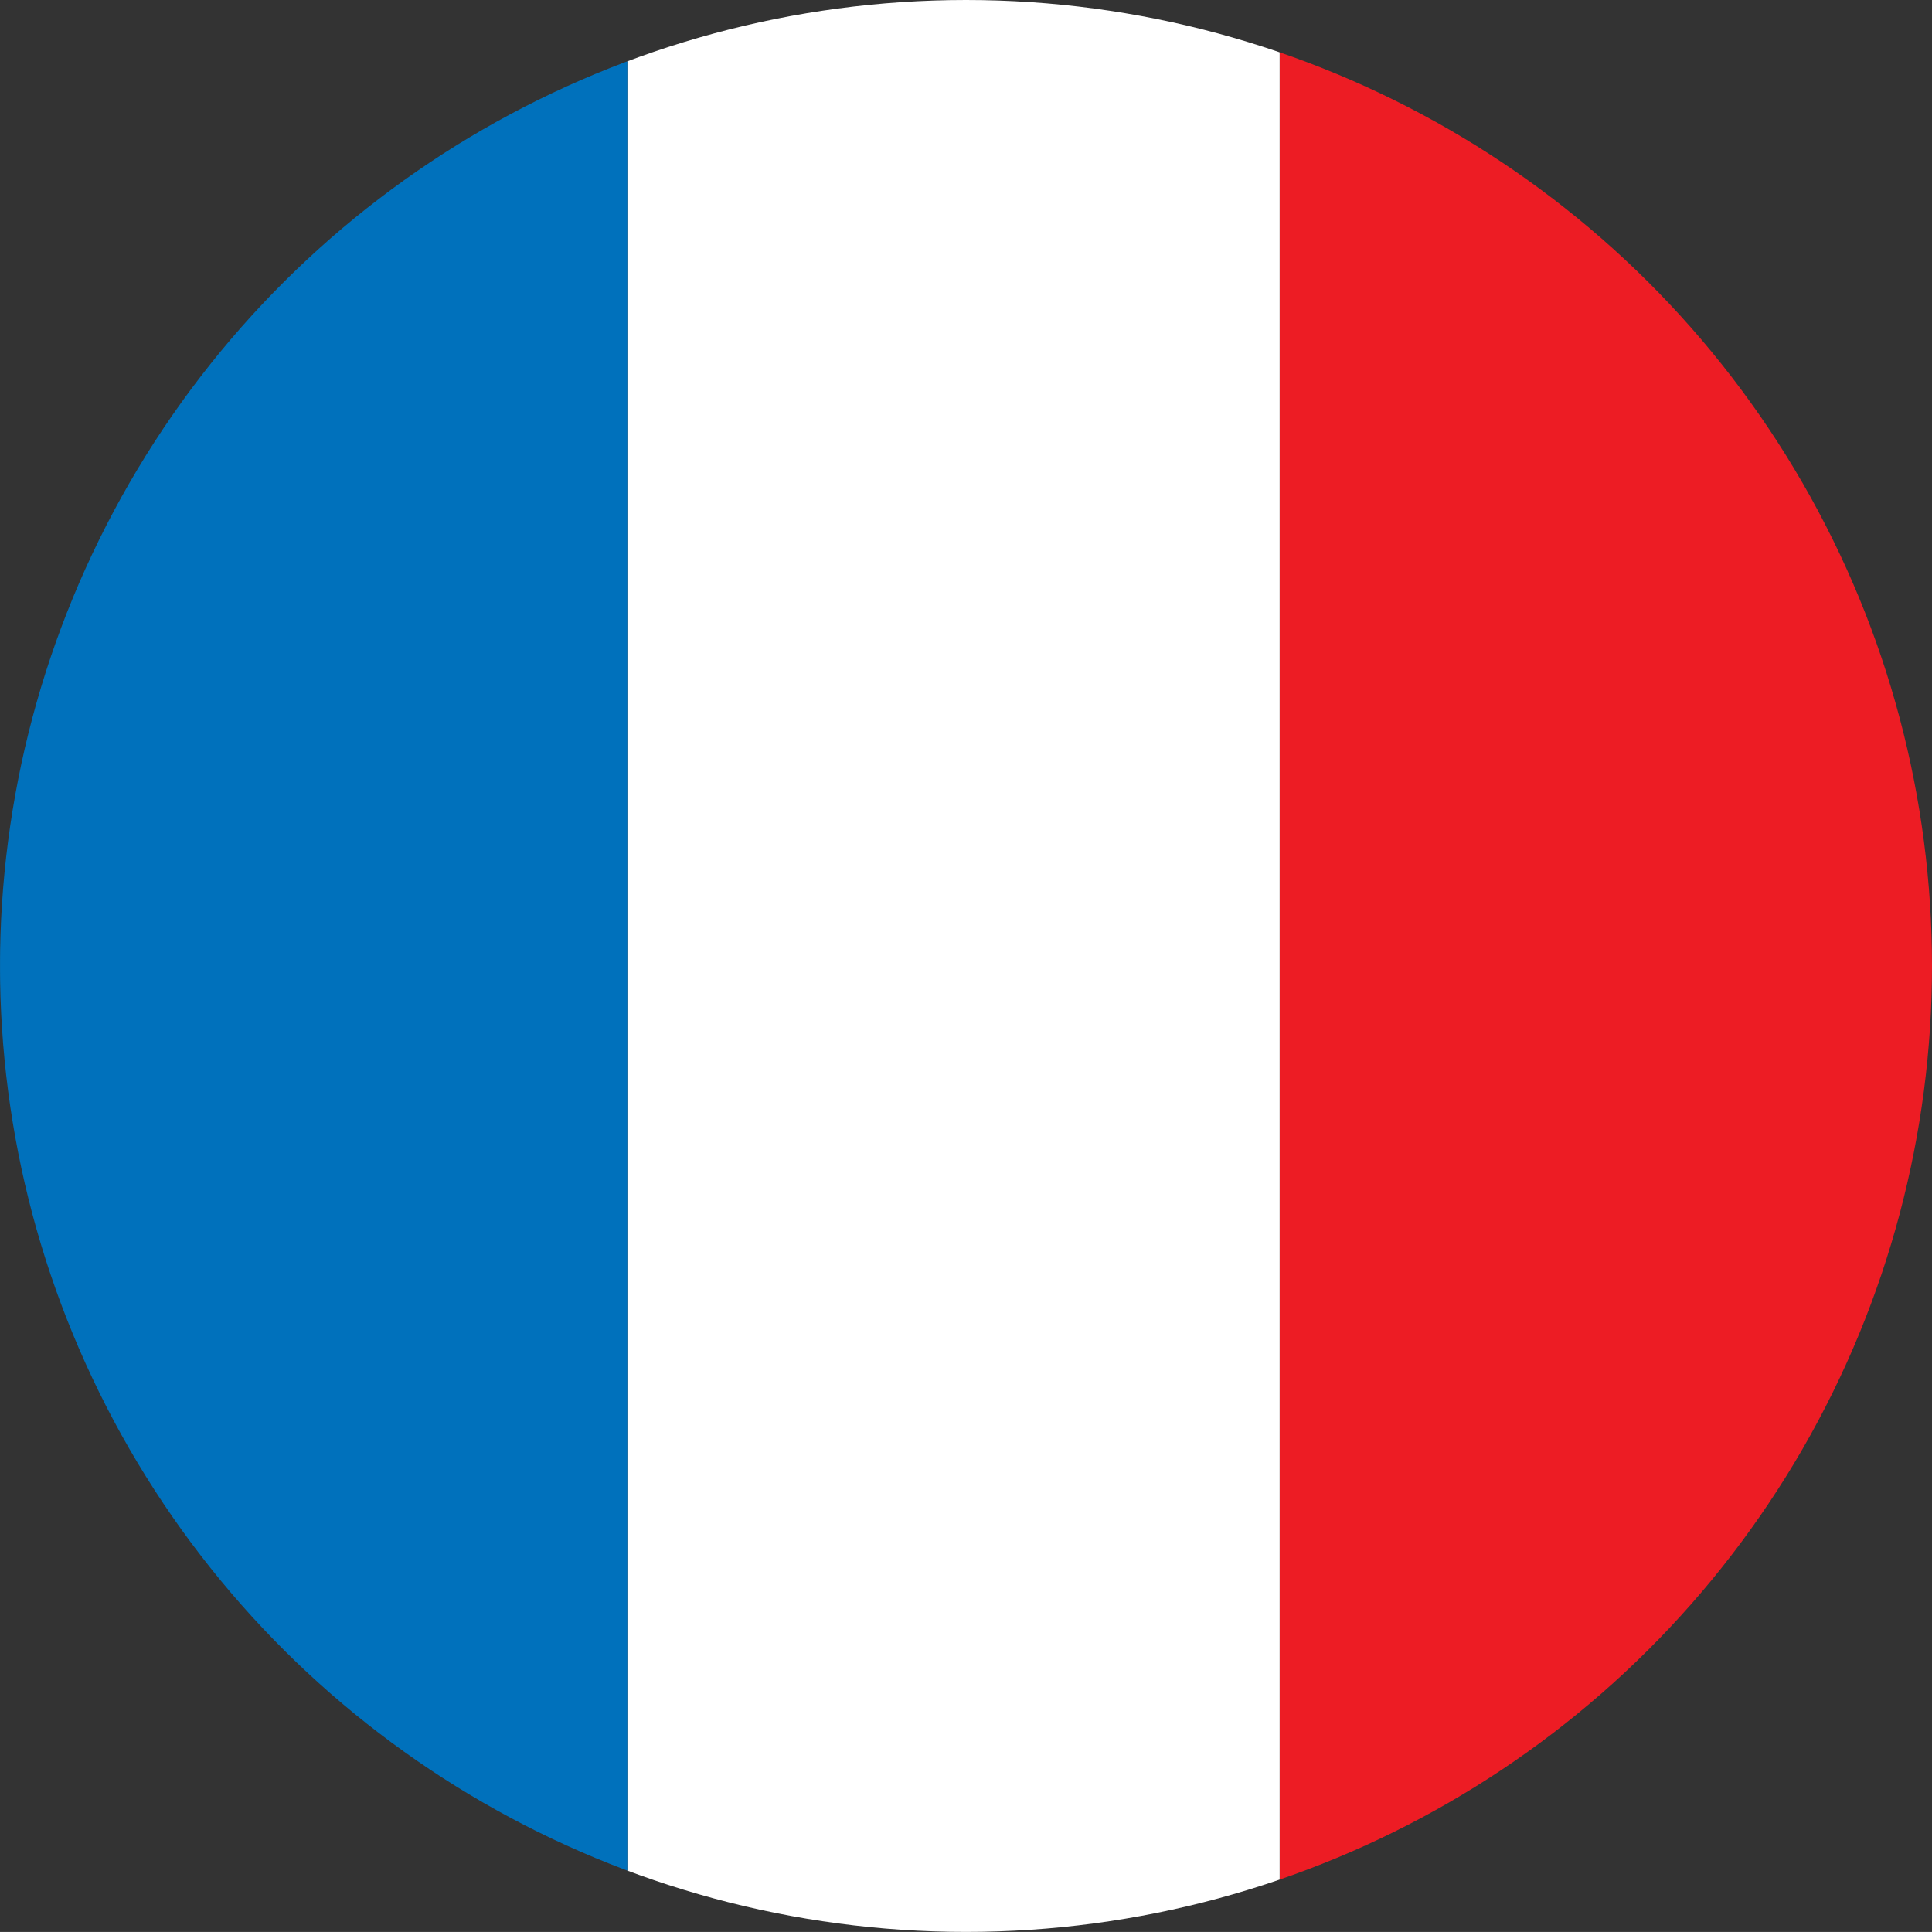
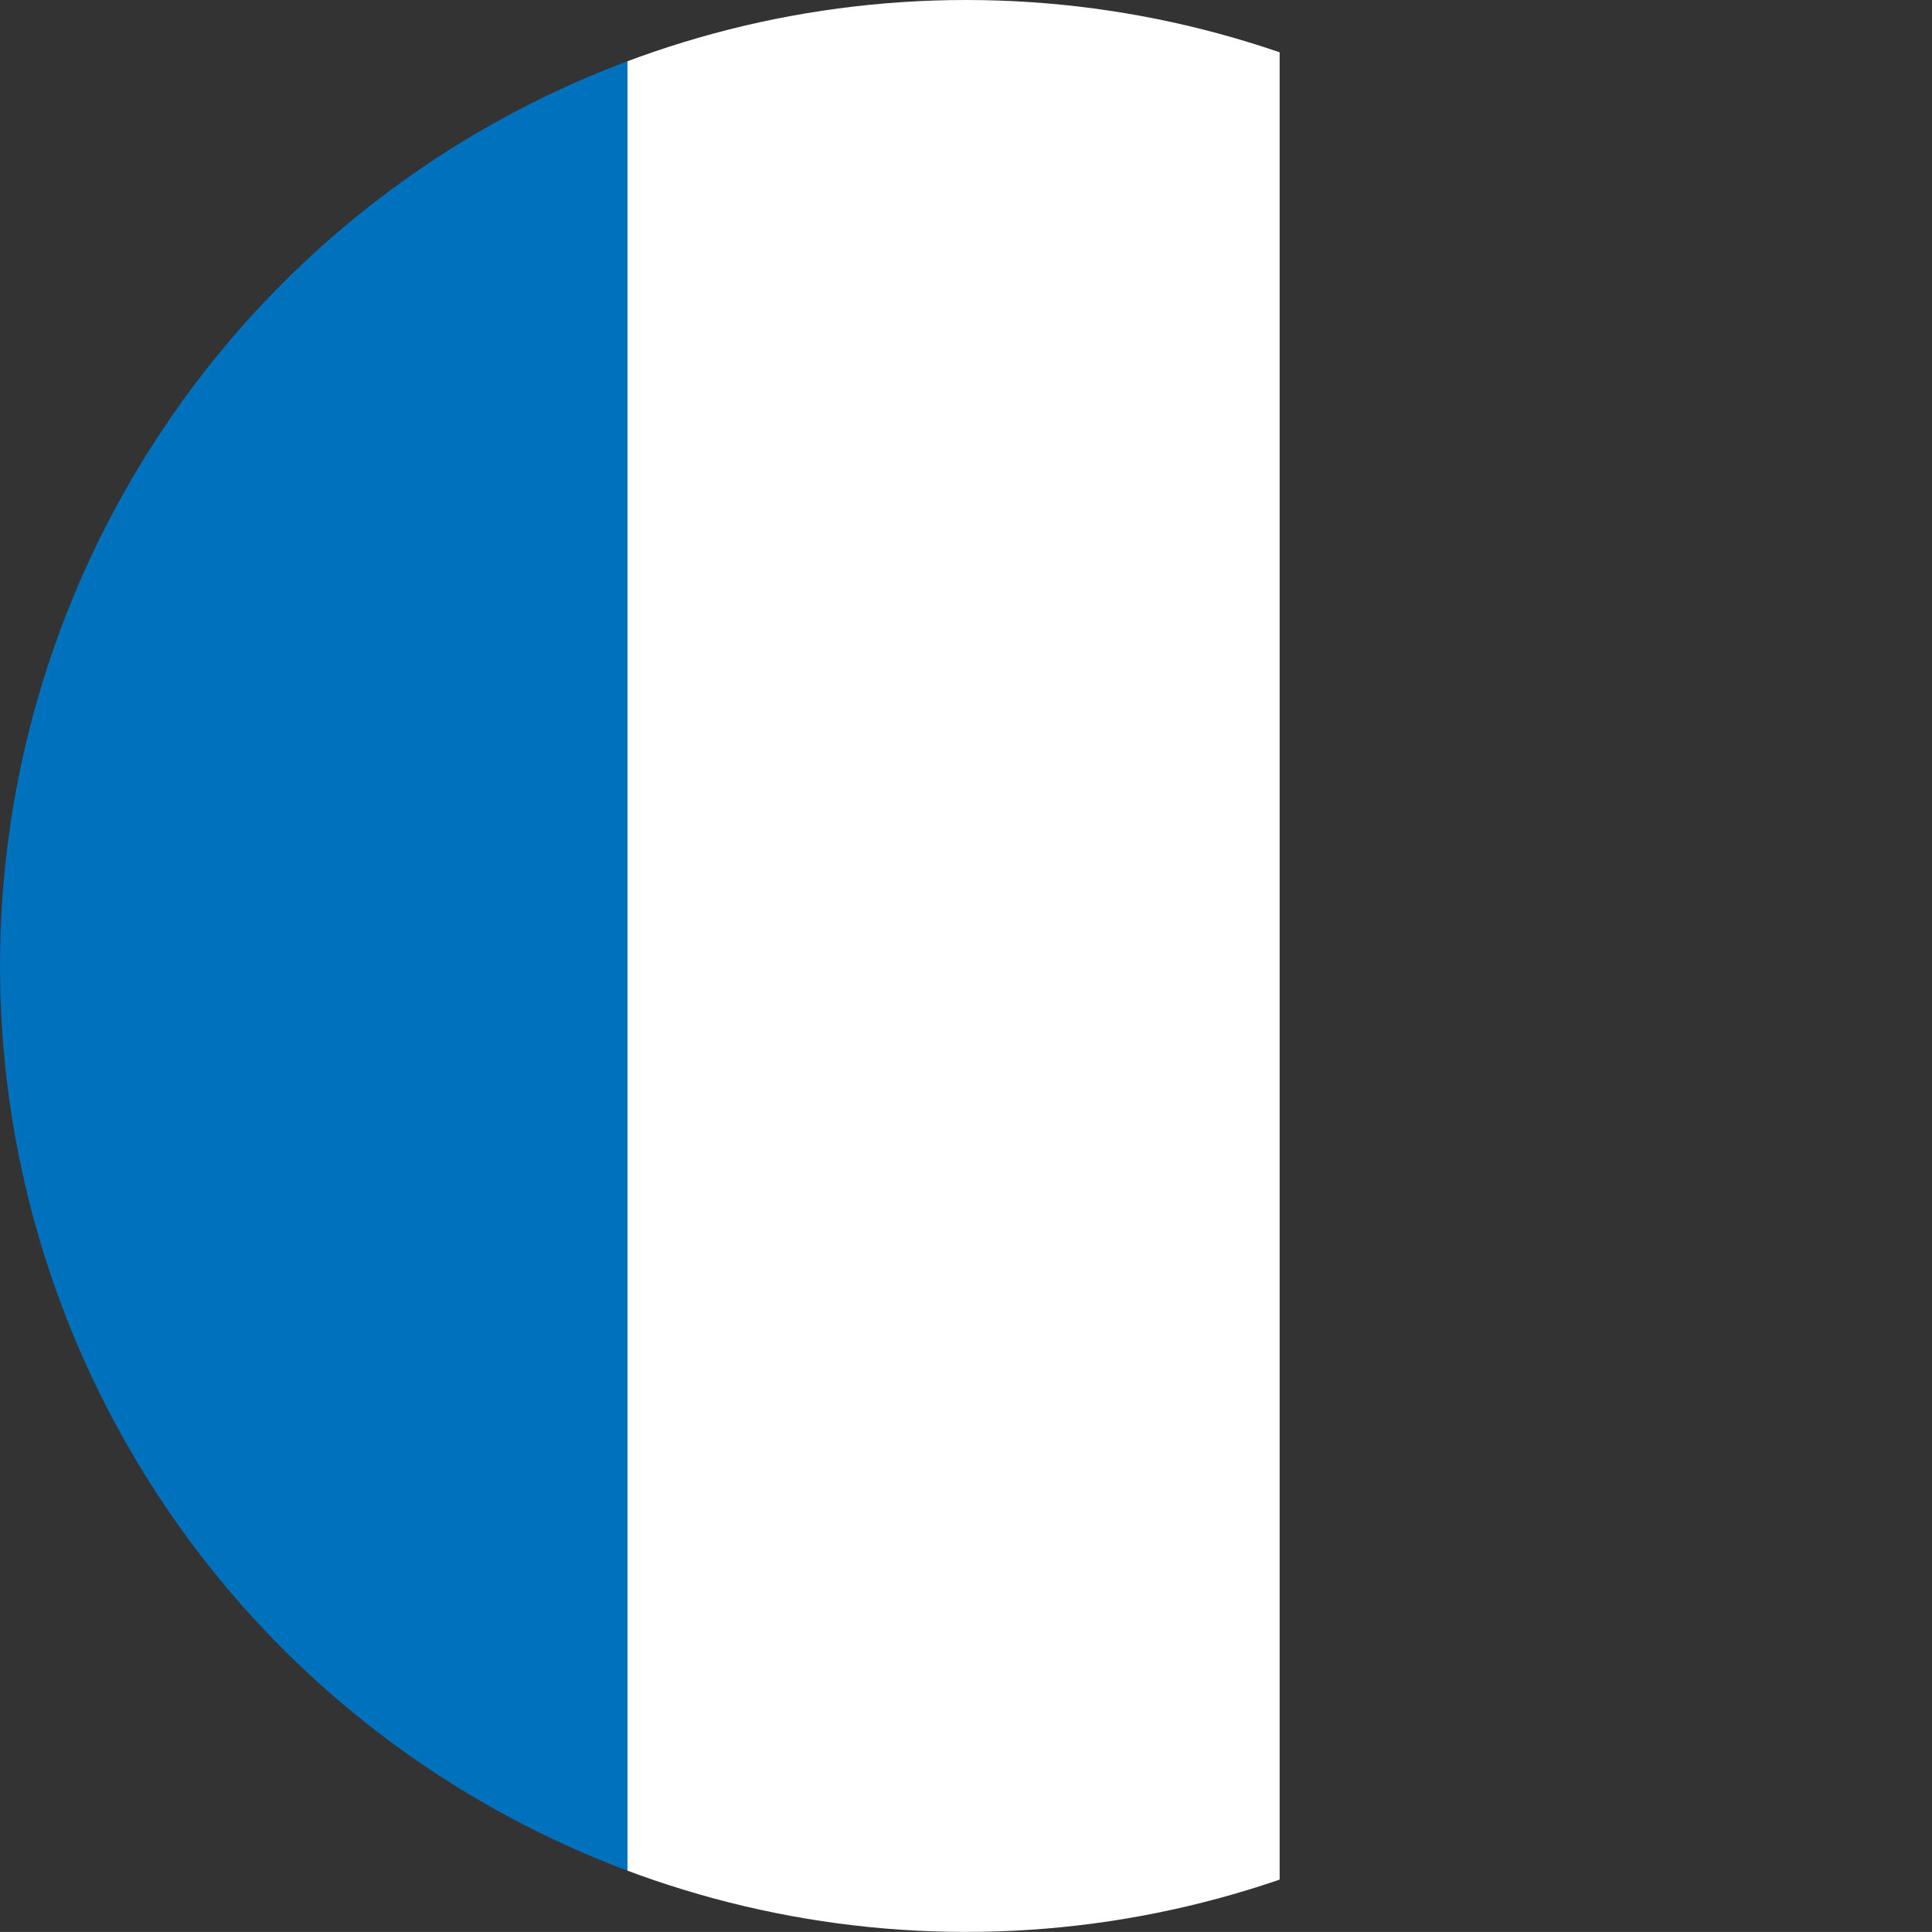
<svg xmlns="http://www.w3.org/2000/svg" viewBox="0 0 45.17 45.169">
  <rect x="0" y="0" width="45.17" height="45.169" fill="#333333" stroke="none" />
  <defs>
    <clipPath id="a">
      <ellipse data-name="Ellipse 104" cx="22.584" cy="22.585" rx="22.584" ry="22.585" fill="none" />
    </clipPath>
  </defs>
  <g transform="rotate(90 22.585 22.585)" clip-path="url(#a)">
-     <path data-name="Rectangle 307" fill="#ed1c24" d="M0 0h45.169v15.252H0z" />
    <path data-name="Rectangle 308" fill="#fff" d="M0 15.252h45.169v15.252H0z" />
    <path data-name="Rectangle 309" fill="#0071bc" d="M0 30.504h45.169v14.665H0z" />
  </g>
</svg>